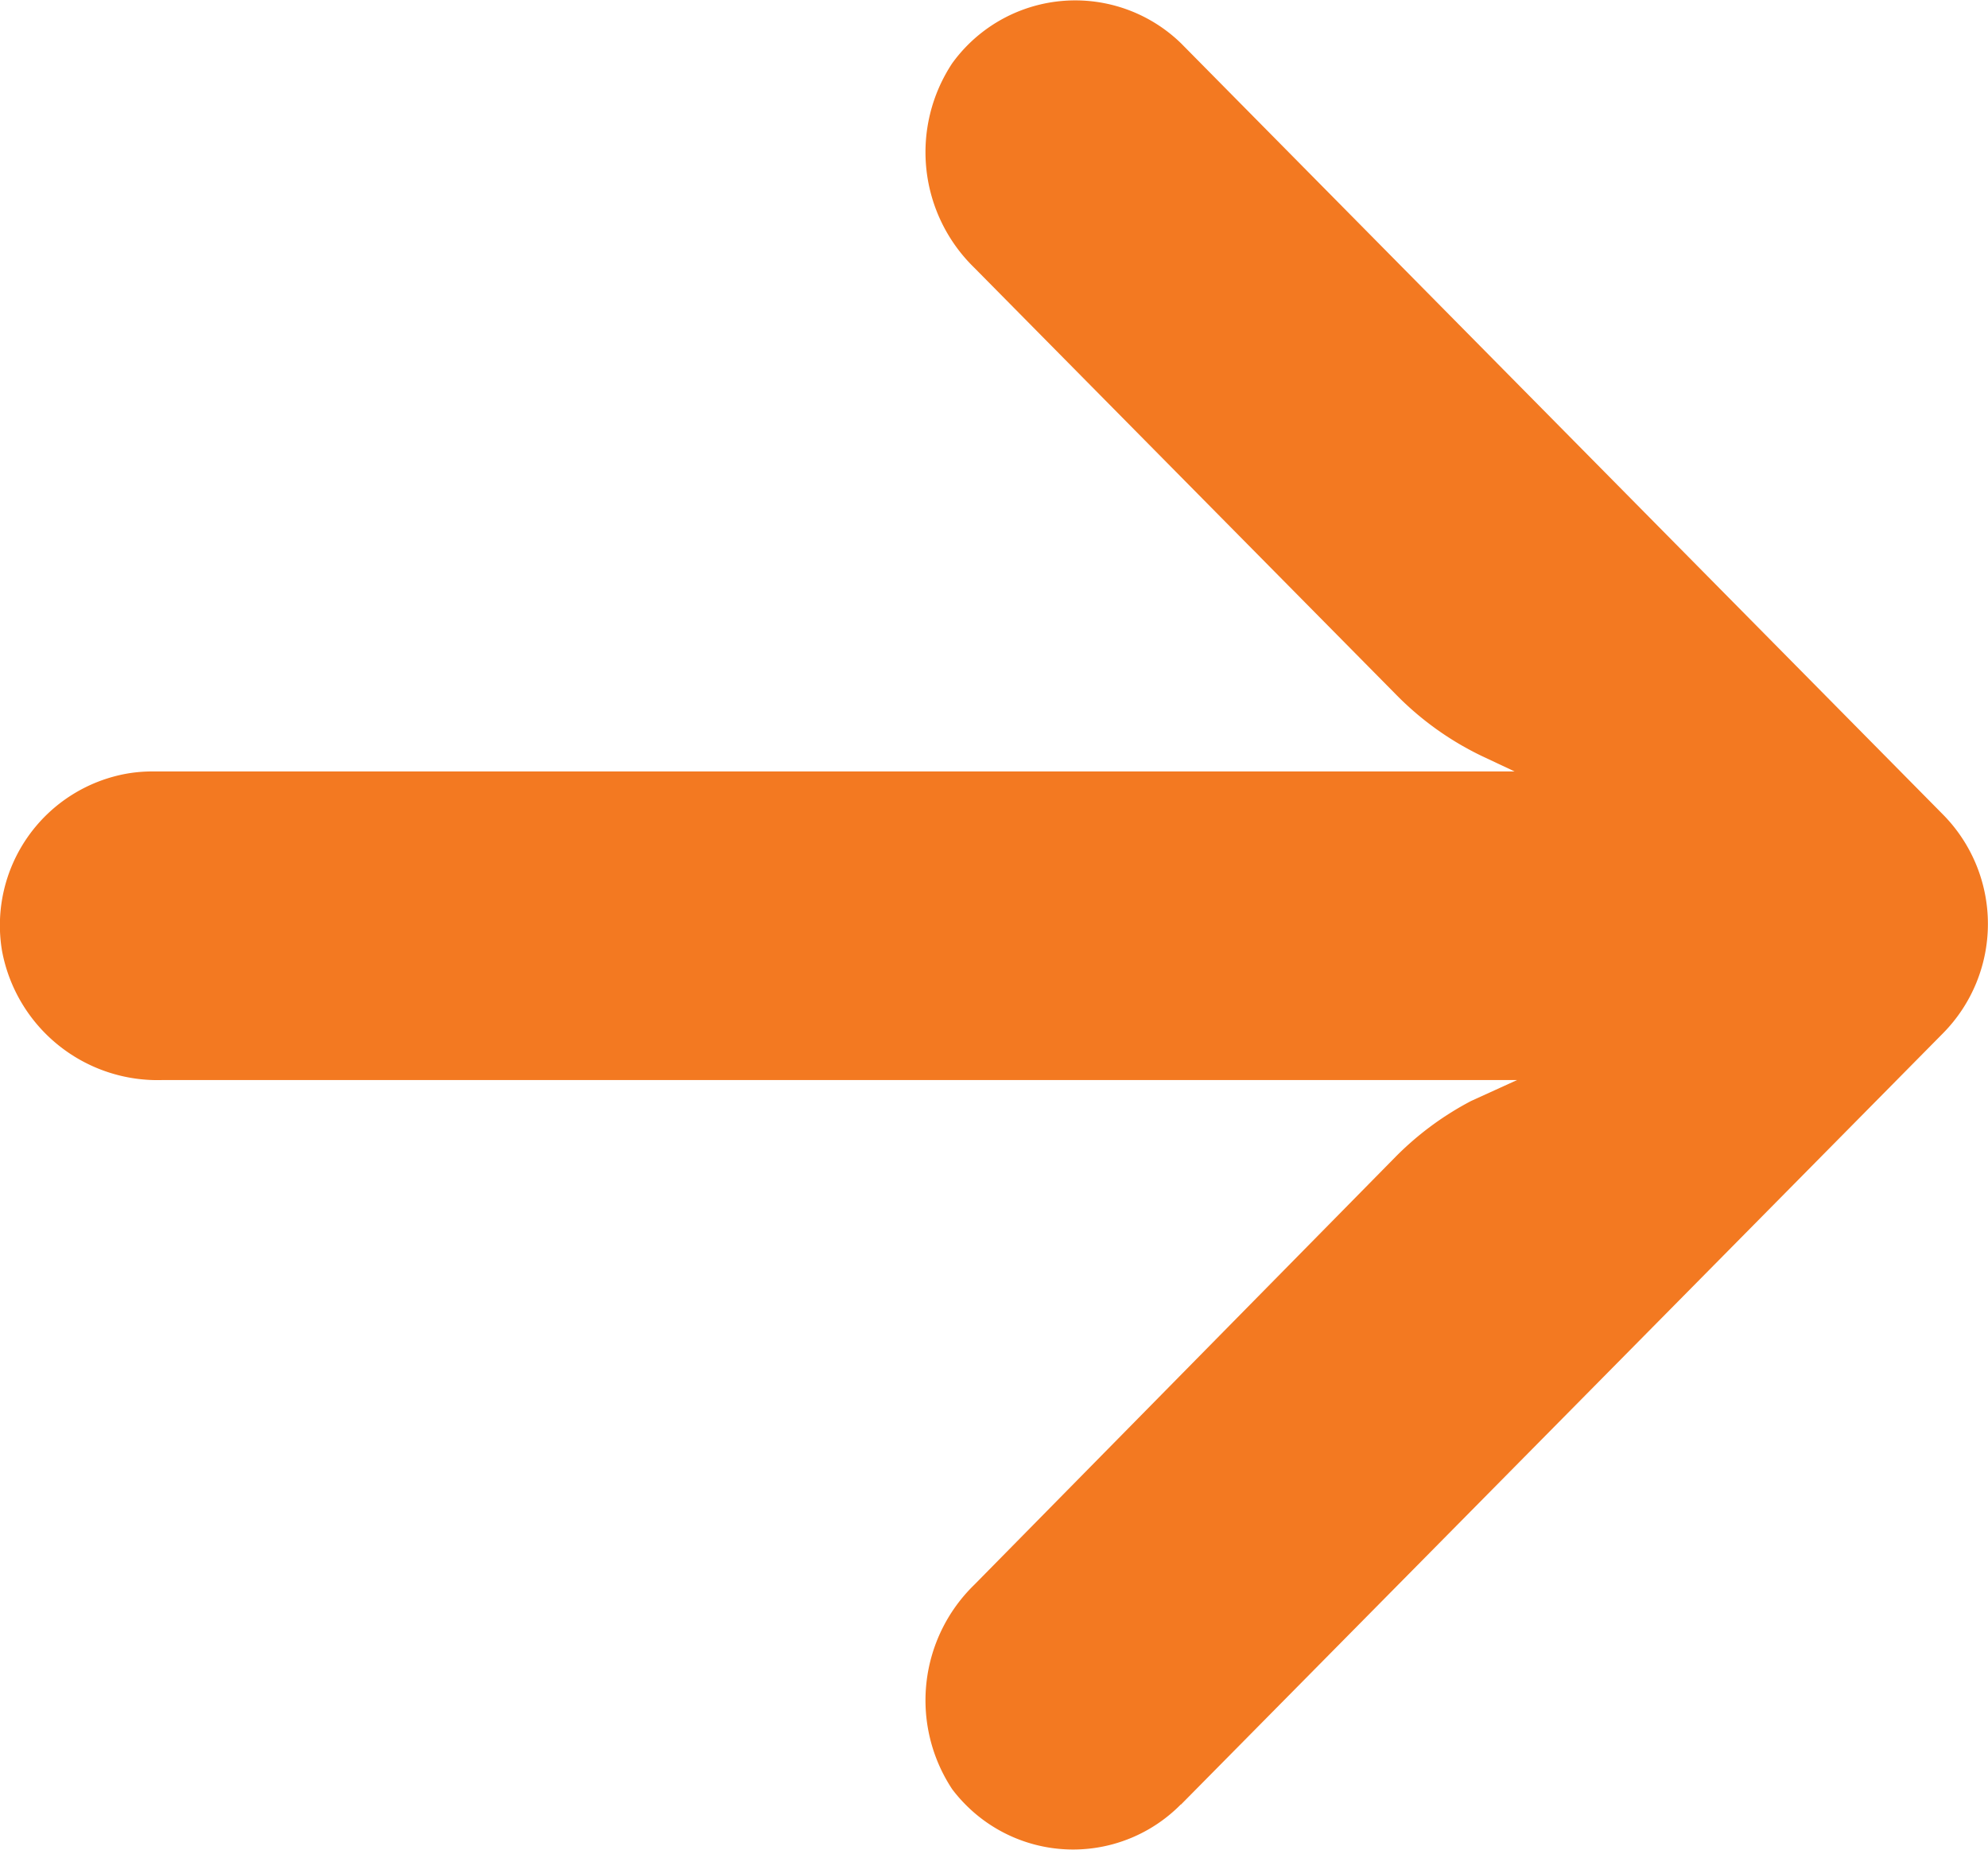
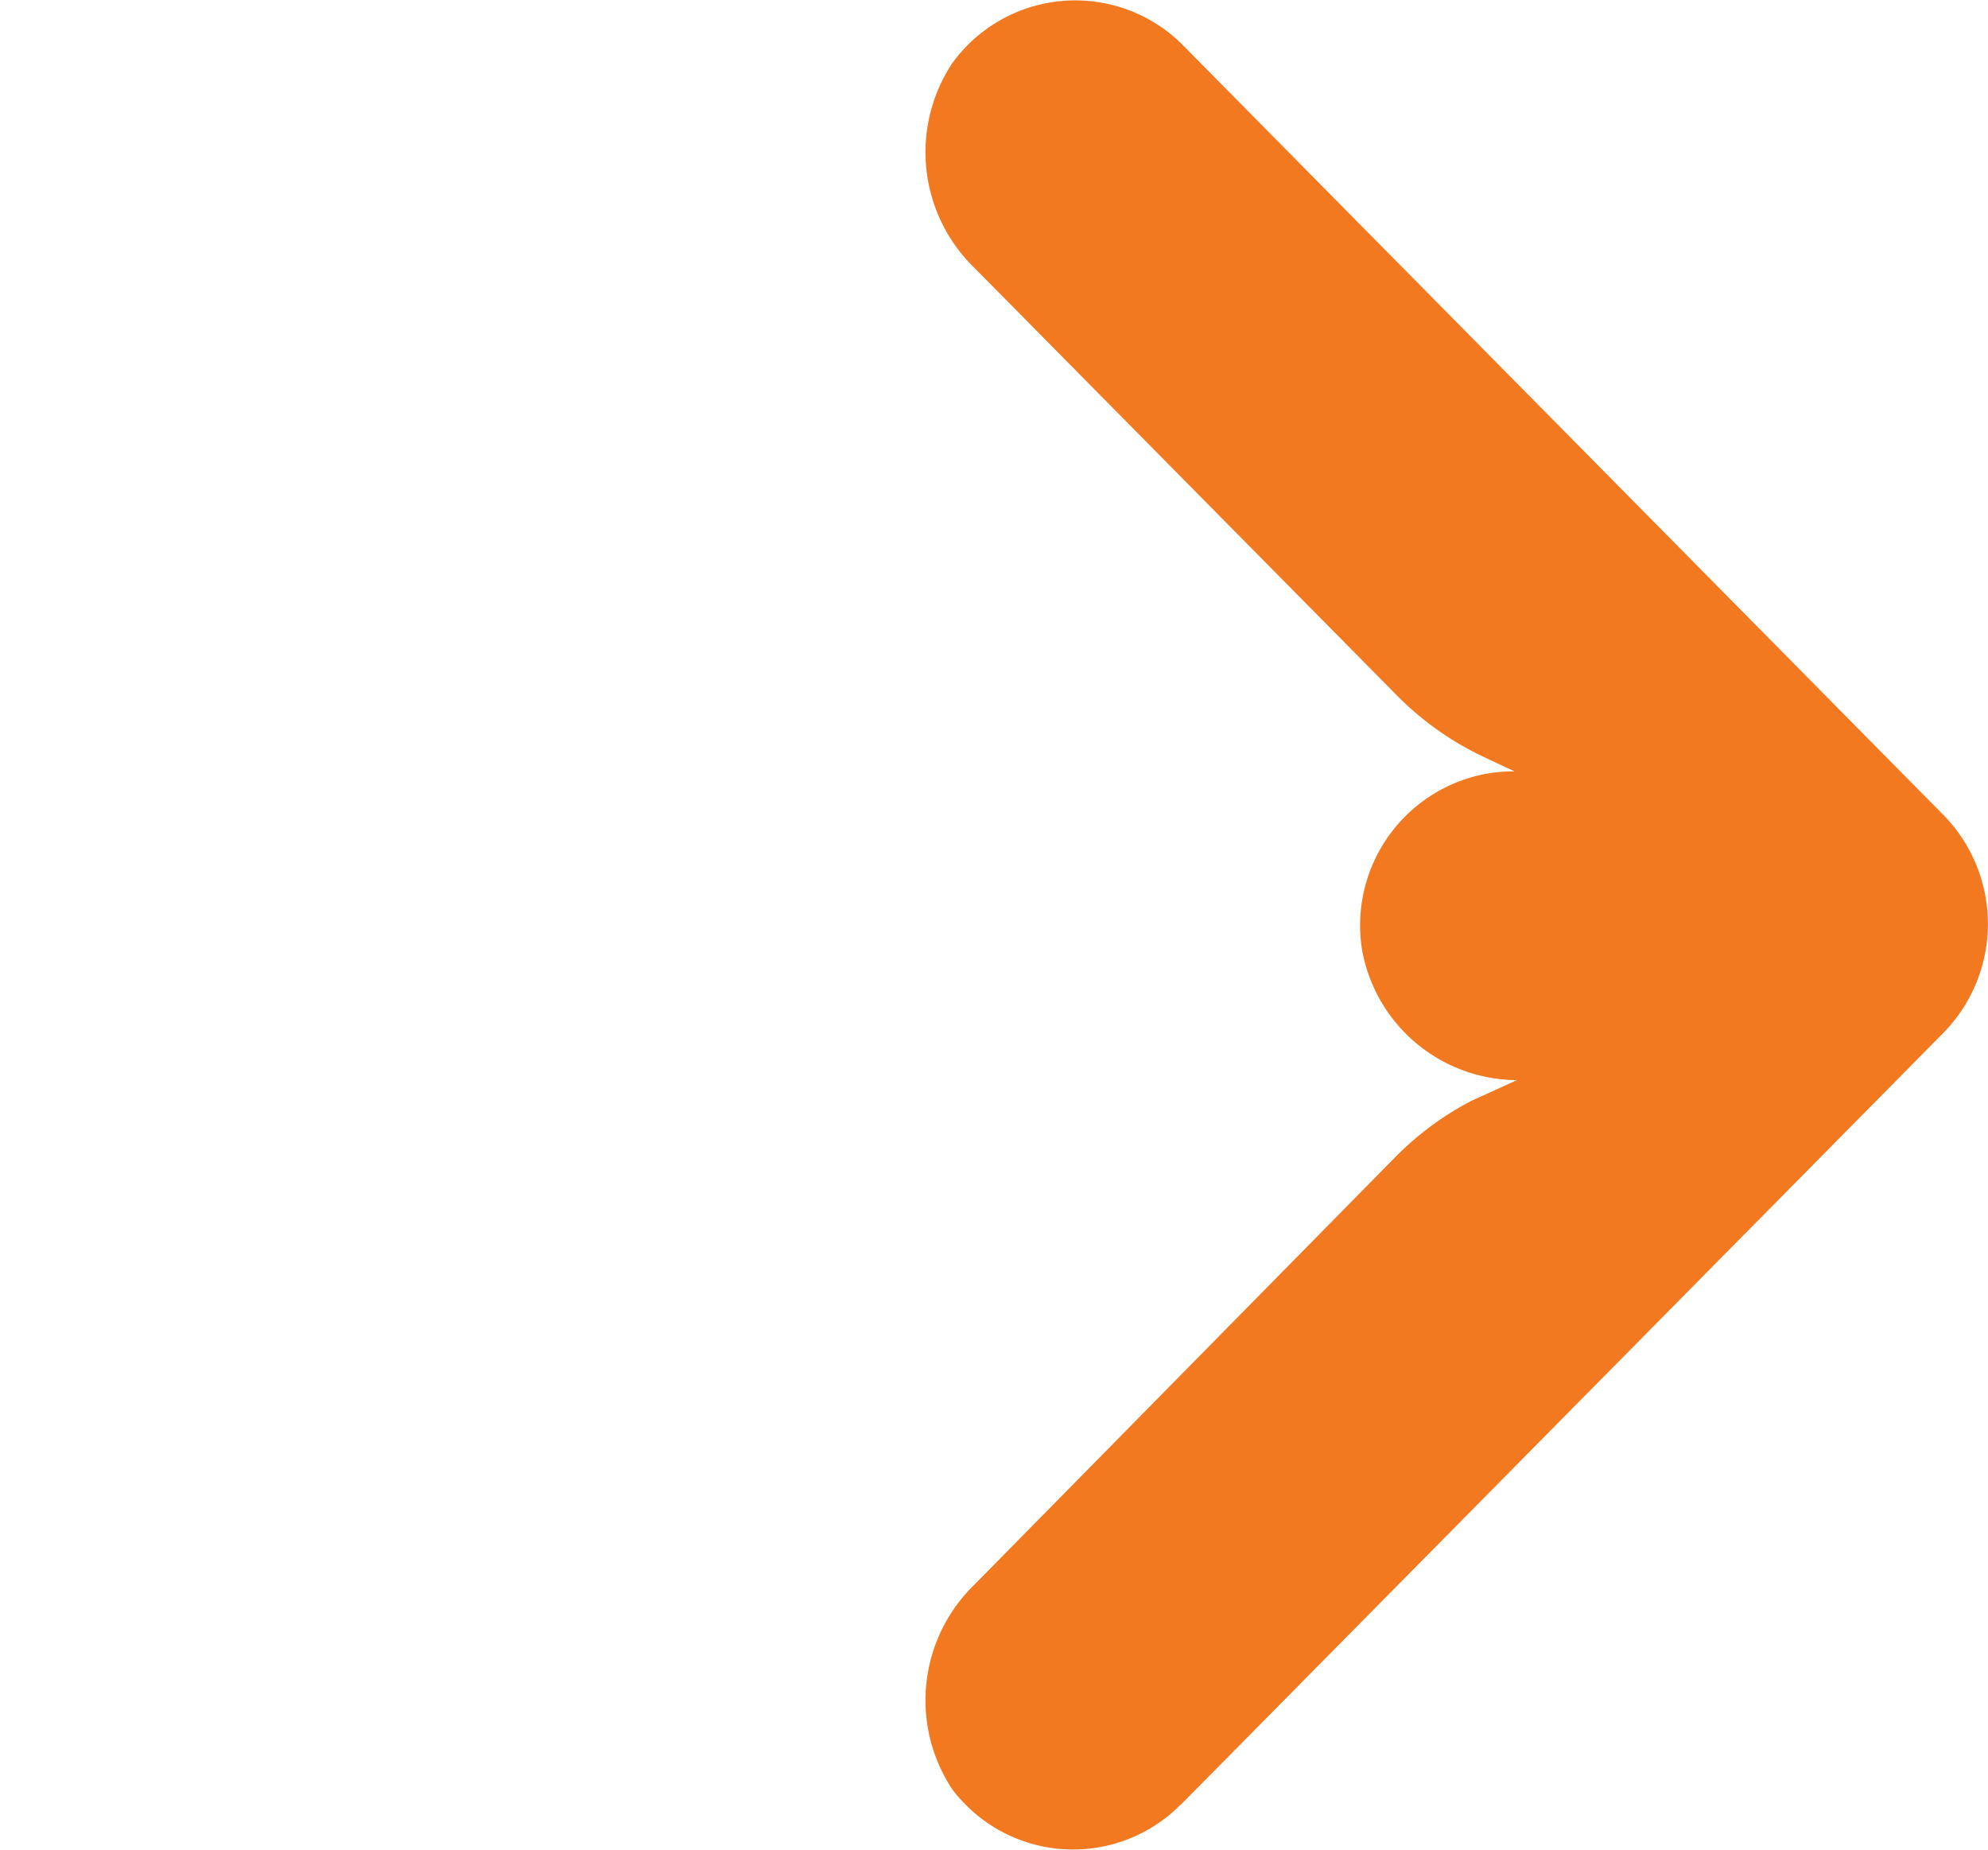
<svg xmlns="http://www.w3.org/2000/svg" width="27.496" height="25.578" viewBox="0 0 27.496 25.578">
-   <path id="Color_Overlay" data-name="Color Overlay" d="M11.163.623.619,11.293l0,0a2.152,2.152,0,0,0,0,3.018l10.544,10.67a2.1,2.1,0,0,0,3.163-.278,2.229,2.229,0,0,0-.306-2.828l-5.831-5.9A4.22,4.22,0,0,0,7,15.123l-.453-.213H25.36a2.065,2.065,0,0,0,.365-.027,2.131,2.131,0,0,0,1.744-2.448,2.188,2.188,0,0,0-2.225-1.792H6.513l.633-.288A4.231,4.231,0,0,0,8.2,9.575l5.82-5.911A2.229,2.229,0,0,0,14.326.836a2.067,2.067,0,0,0-.181-.209,2.092,2.092,0,0,0-2.982,0Z" transform="translate(27.496 25.578) rotate(180)" fill="#F37921" />
+   <path id="Color_Overlay" data-name="Color Overlay" d="M11.163.623.619,11.293l0,0a2.152,2.152,0,0,0,0,3.018l10.544,10.67a2.1,2.1,0,0,0,3.163-.278,2.229,2.229,0,0,0-.306-2.828l-5.831-5.9A4.22,4.22,0,0,0,7,15.123l-.453-.213a2.065,2.065,0,0,0,.365-.027,2.131,2.131,0,0,0,1.744-2.448,2.188,2.188,0,0,0-2.225-1.792H6.513l.633-.288A4.231,4.231,0,0,0,8.2,9.575l5.82-5.911A2.229,2.229,0,0,0,14.326.836a2.067,2.067,0,0,0-.181-.209,2.092,2.092,0,0,0-2.982,0Z" transform="translate(27.496 25.578) rotate(180)" fill="#F37921" />
</svg>